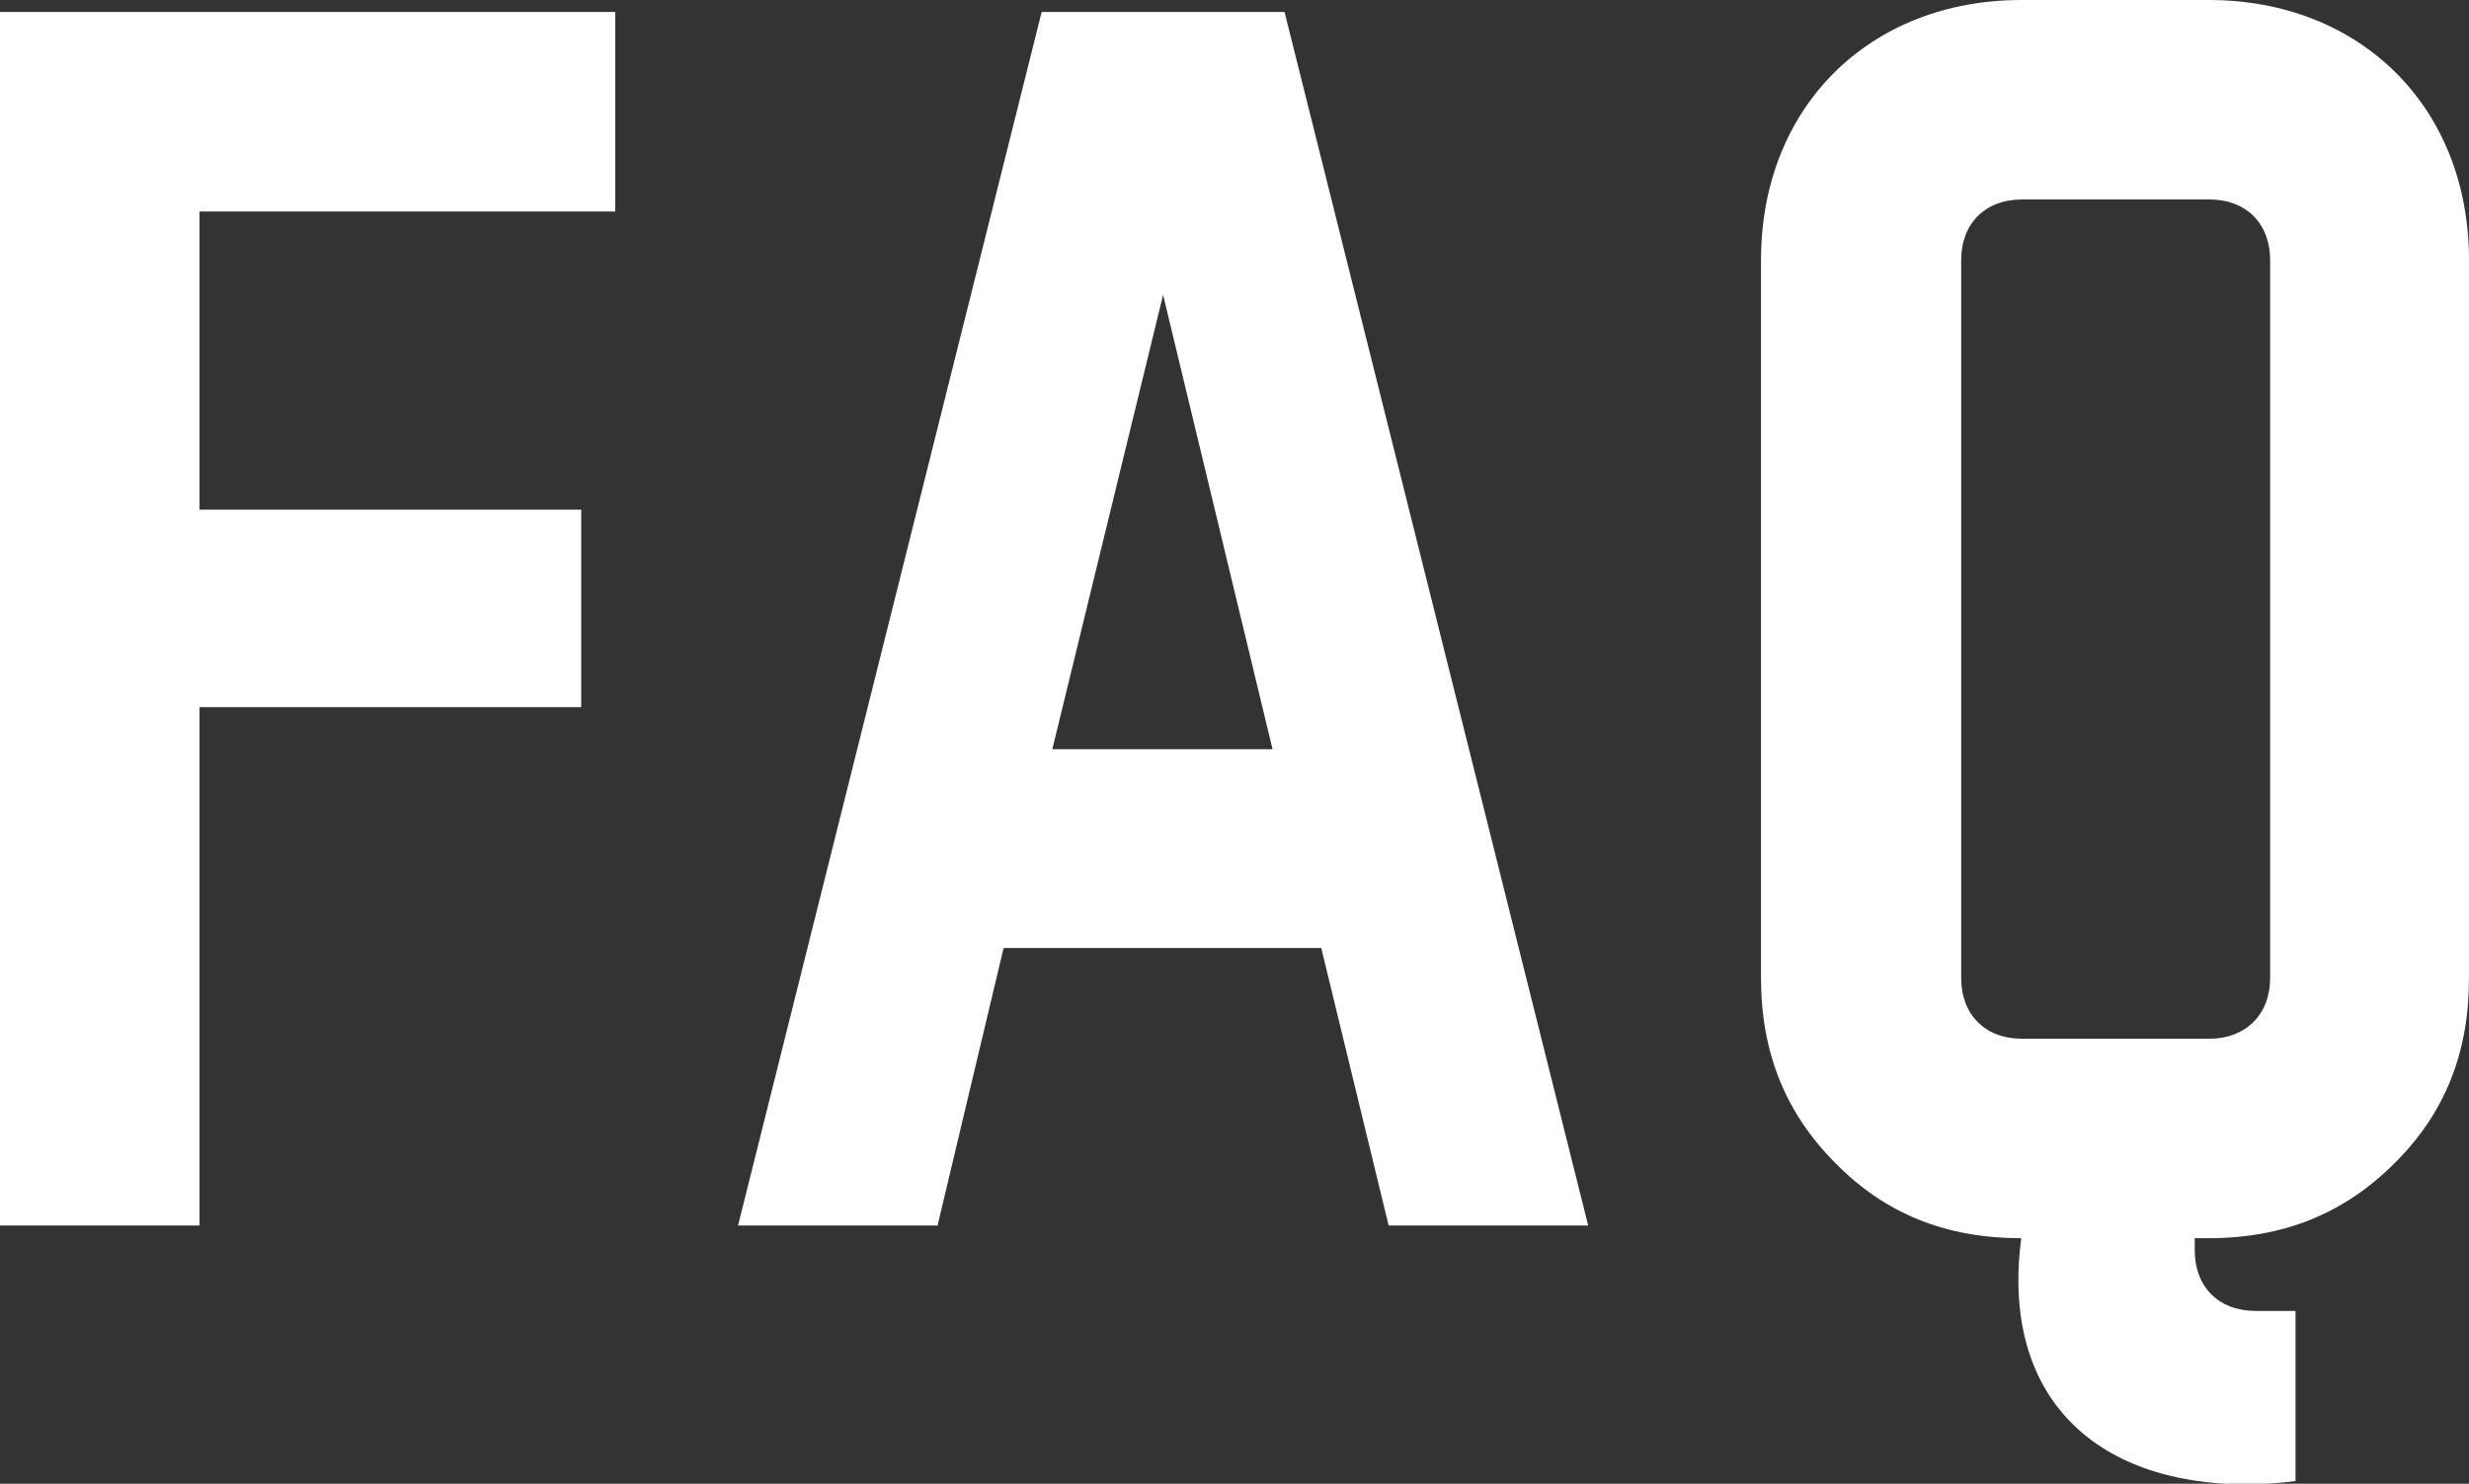
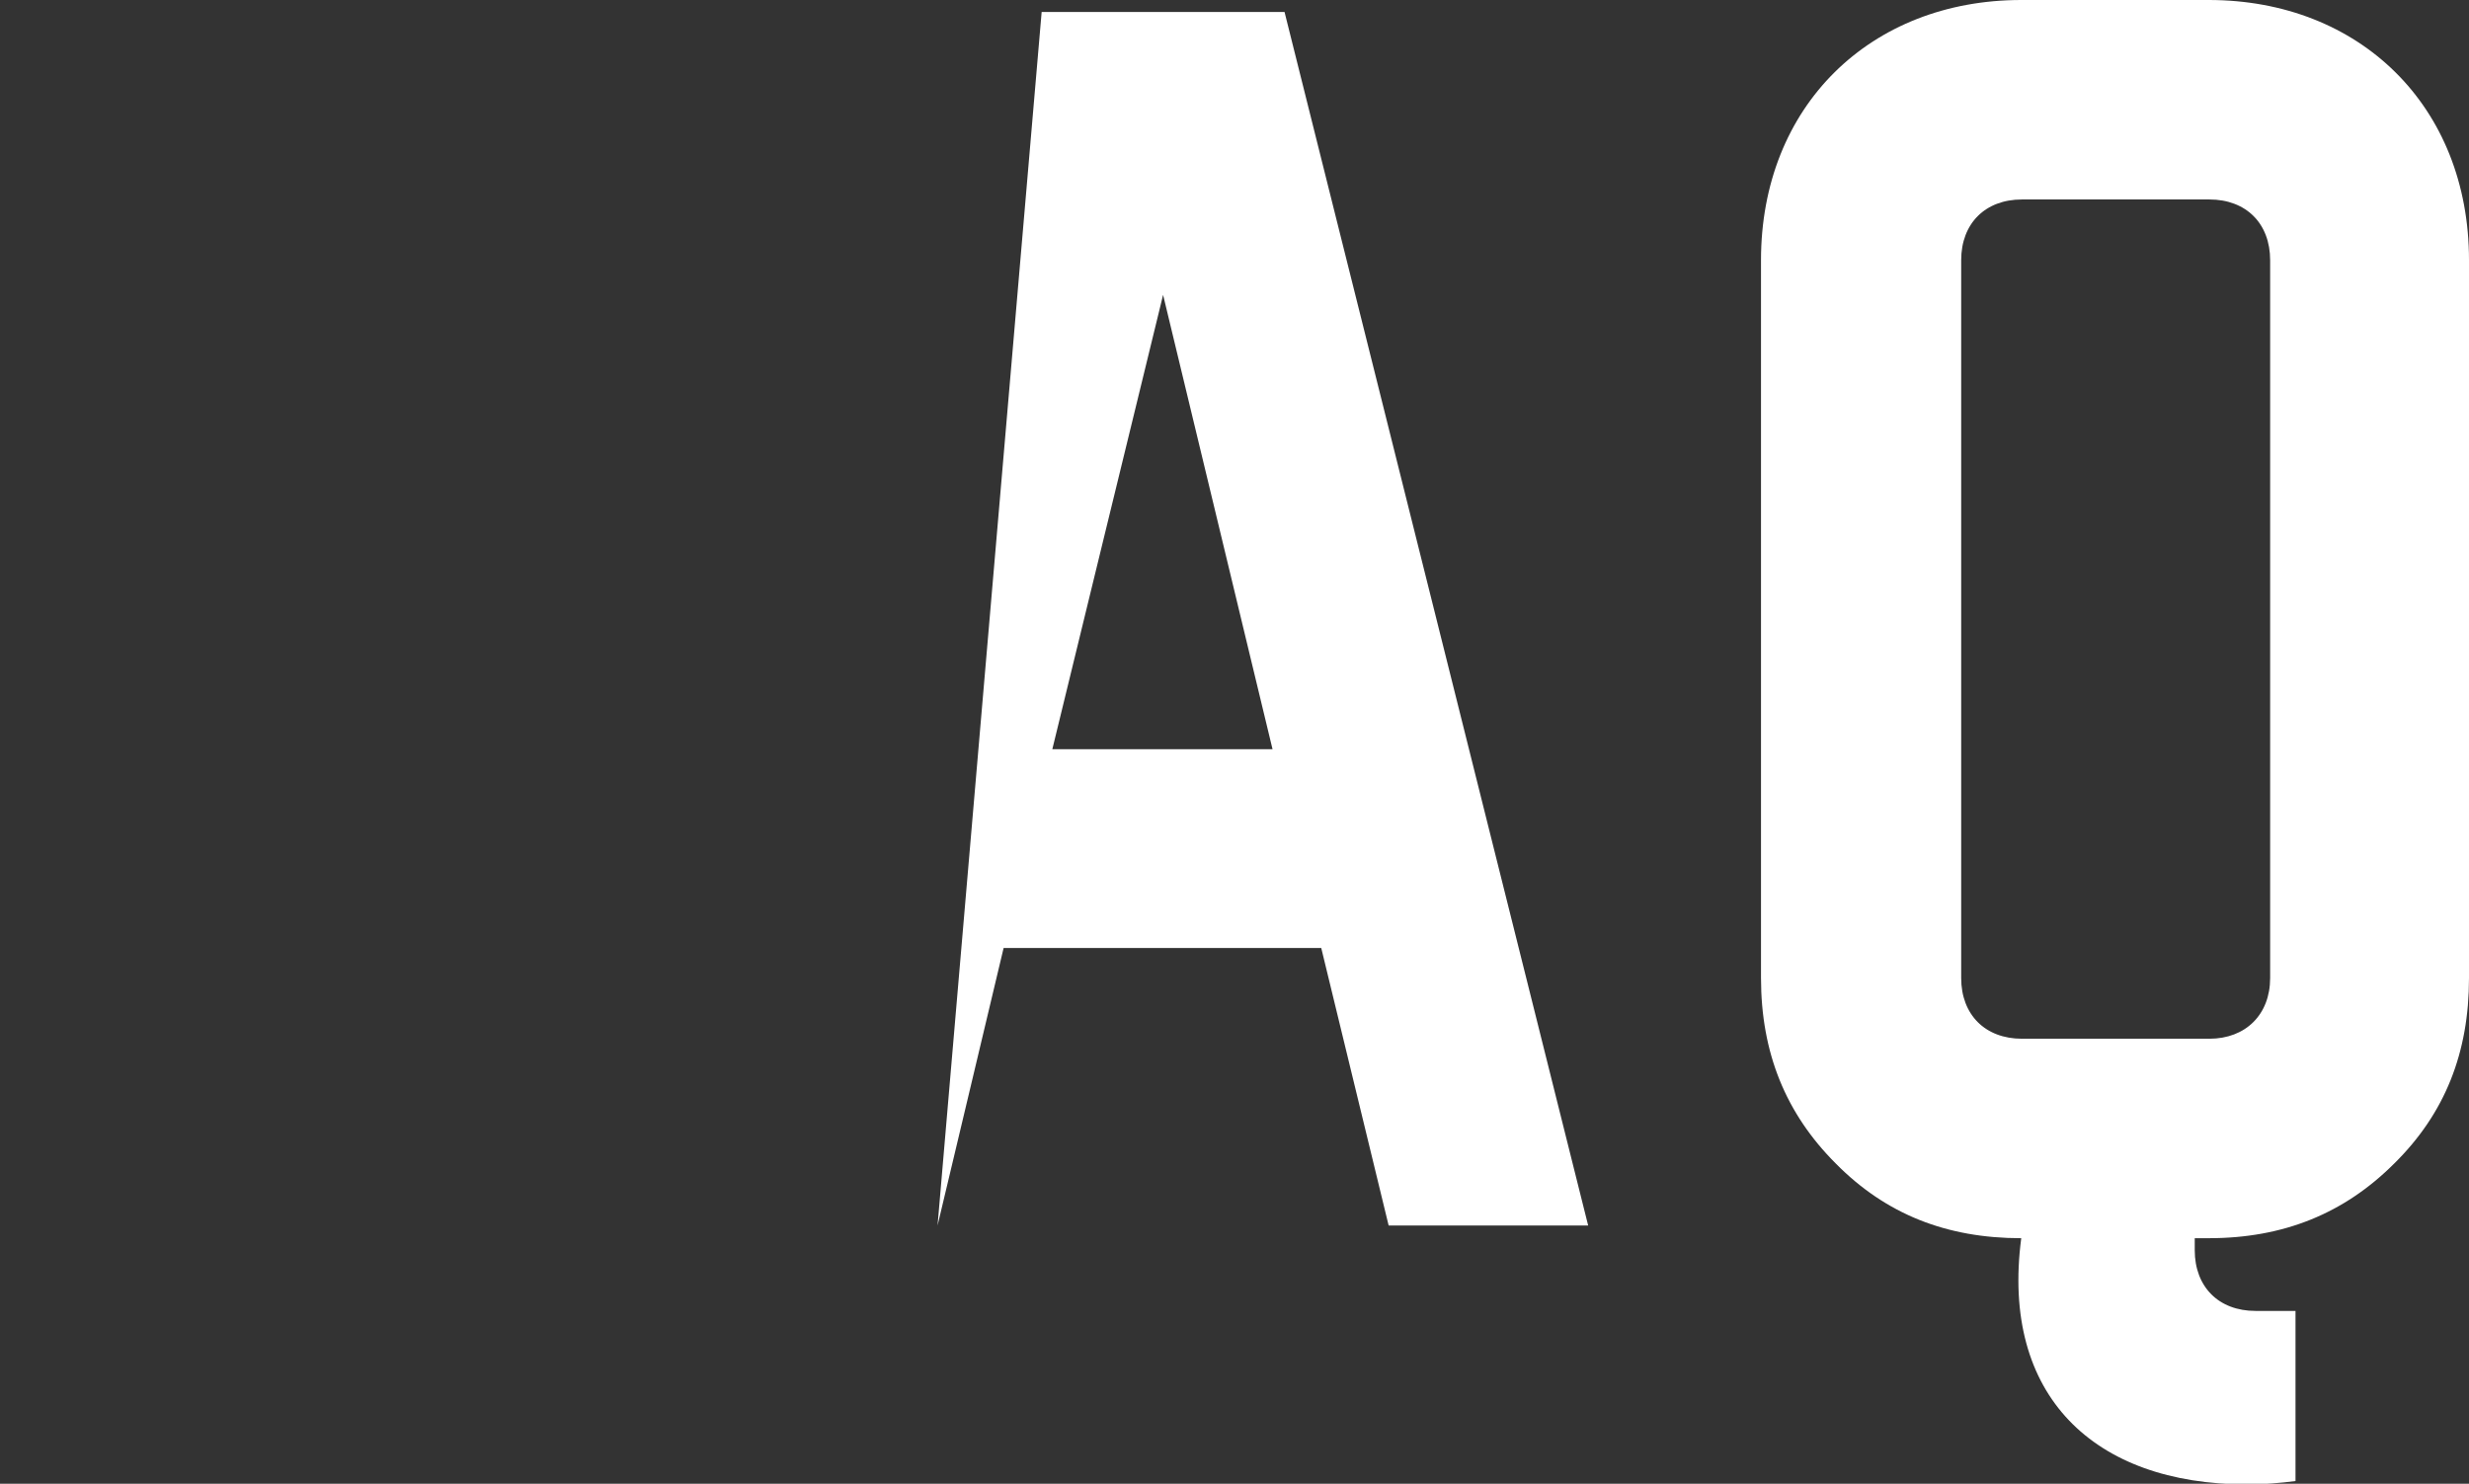
<svg xmlns="http://www.w3.org/2000/svg" id="_レイヤー_2" viewBox="0 0 37 22.24">
  <rect x="0" y="0" width="37" height="22.24" fill="#333333" stroke="none" />
  <defs>
    <style>.cls-1{fill:#fff;stroke-width:0px;}</style>
  </defs>
  <g id="_レイヤー_1-2">
-     <path class="cls-1" d="M9.22.18v2.99H2.99v4.47h5.72v2.96H2.99v7.77H0V.18h9.22Z" />
-     <path class="cls-1" d="M15.04,14.21l-.99,4.16h-2.99L15.61.18h3.64l4.55,18.19h-2.99l-1.01-4.16h-4.76ZM17.43,4.42l-1.66,6.81h3.3l-1.64-6.81Z" />
+     <path class="cls-1" d="M15.04,14.21l-.99,4.16L15.61.18h3.64l4.55,18.19h-2.99l-1.01-4.16h-4.76ZM17.43,4.42l-1.66,6.81h3.3l-1.64-6.81Z" />
    <path class="cls-1" d="M33.1,0c2.26,0,3.9,1.59,3.9,3.9v10.76c0,1.12-.36,2.03-1.12,2.78-.75.75-1.66,1.12-2.78,1.12h-.21v.18c0,.55.36.91.91.91h.6v2.55c-.23.03-.47.05-.73.05-2.29,0-3.69-1.33-3.38-3.69-1.12,0-2.03-.36-2.78-1.12-.75-.75-1.12-1.66-1.12-2.78V3.9c0-2.31,1.64-3.9,3.9-3.9h2.81ZM30.3,2.99c-.55,0-.91.36-.91.91v10.76c0,.55.36.91.91.91h2.81c.54,0,.91-.36.91-.91V3.9c0-.55-.36-.91-.91-.91h-2.81Z" />
  </g>
</svg>